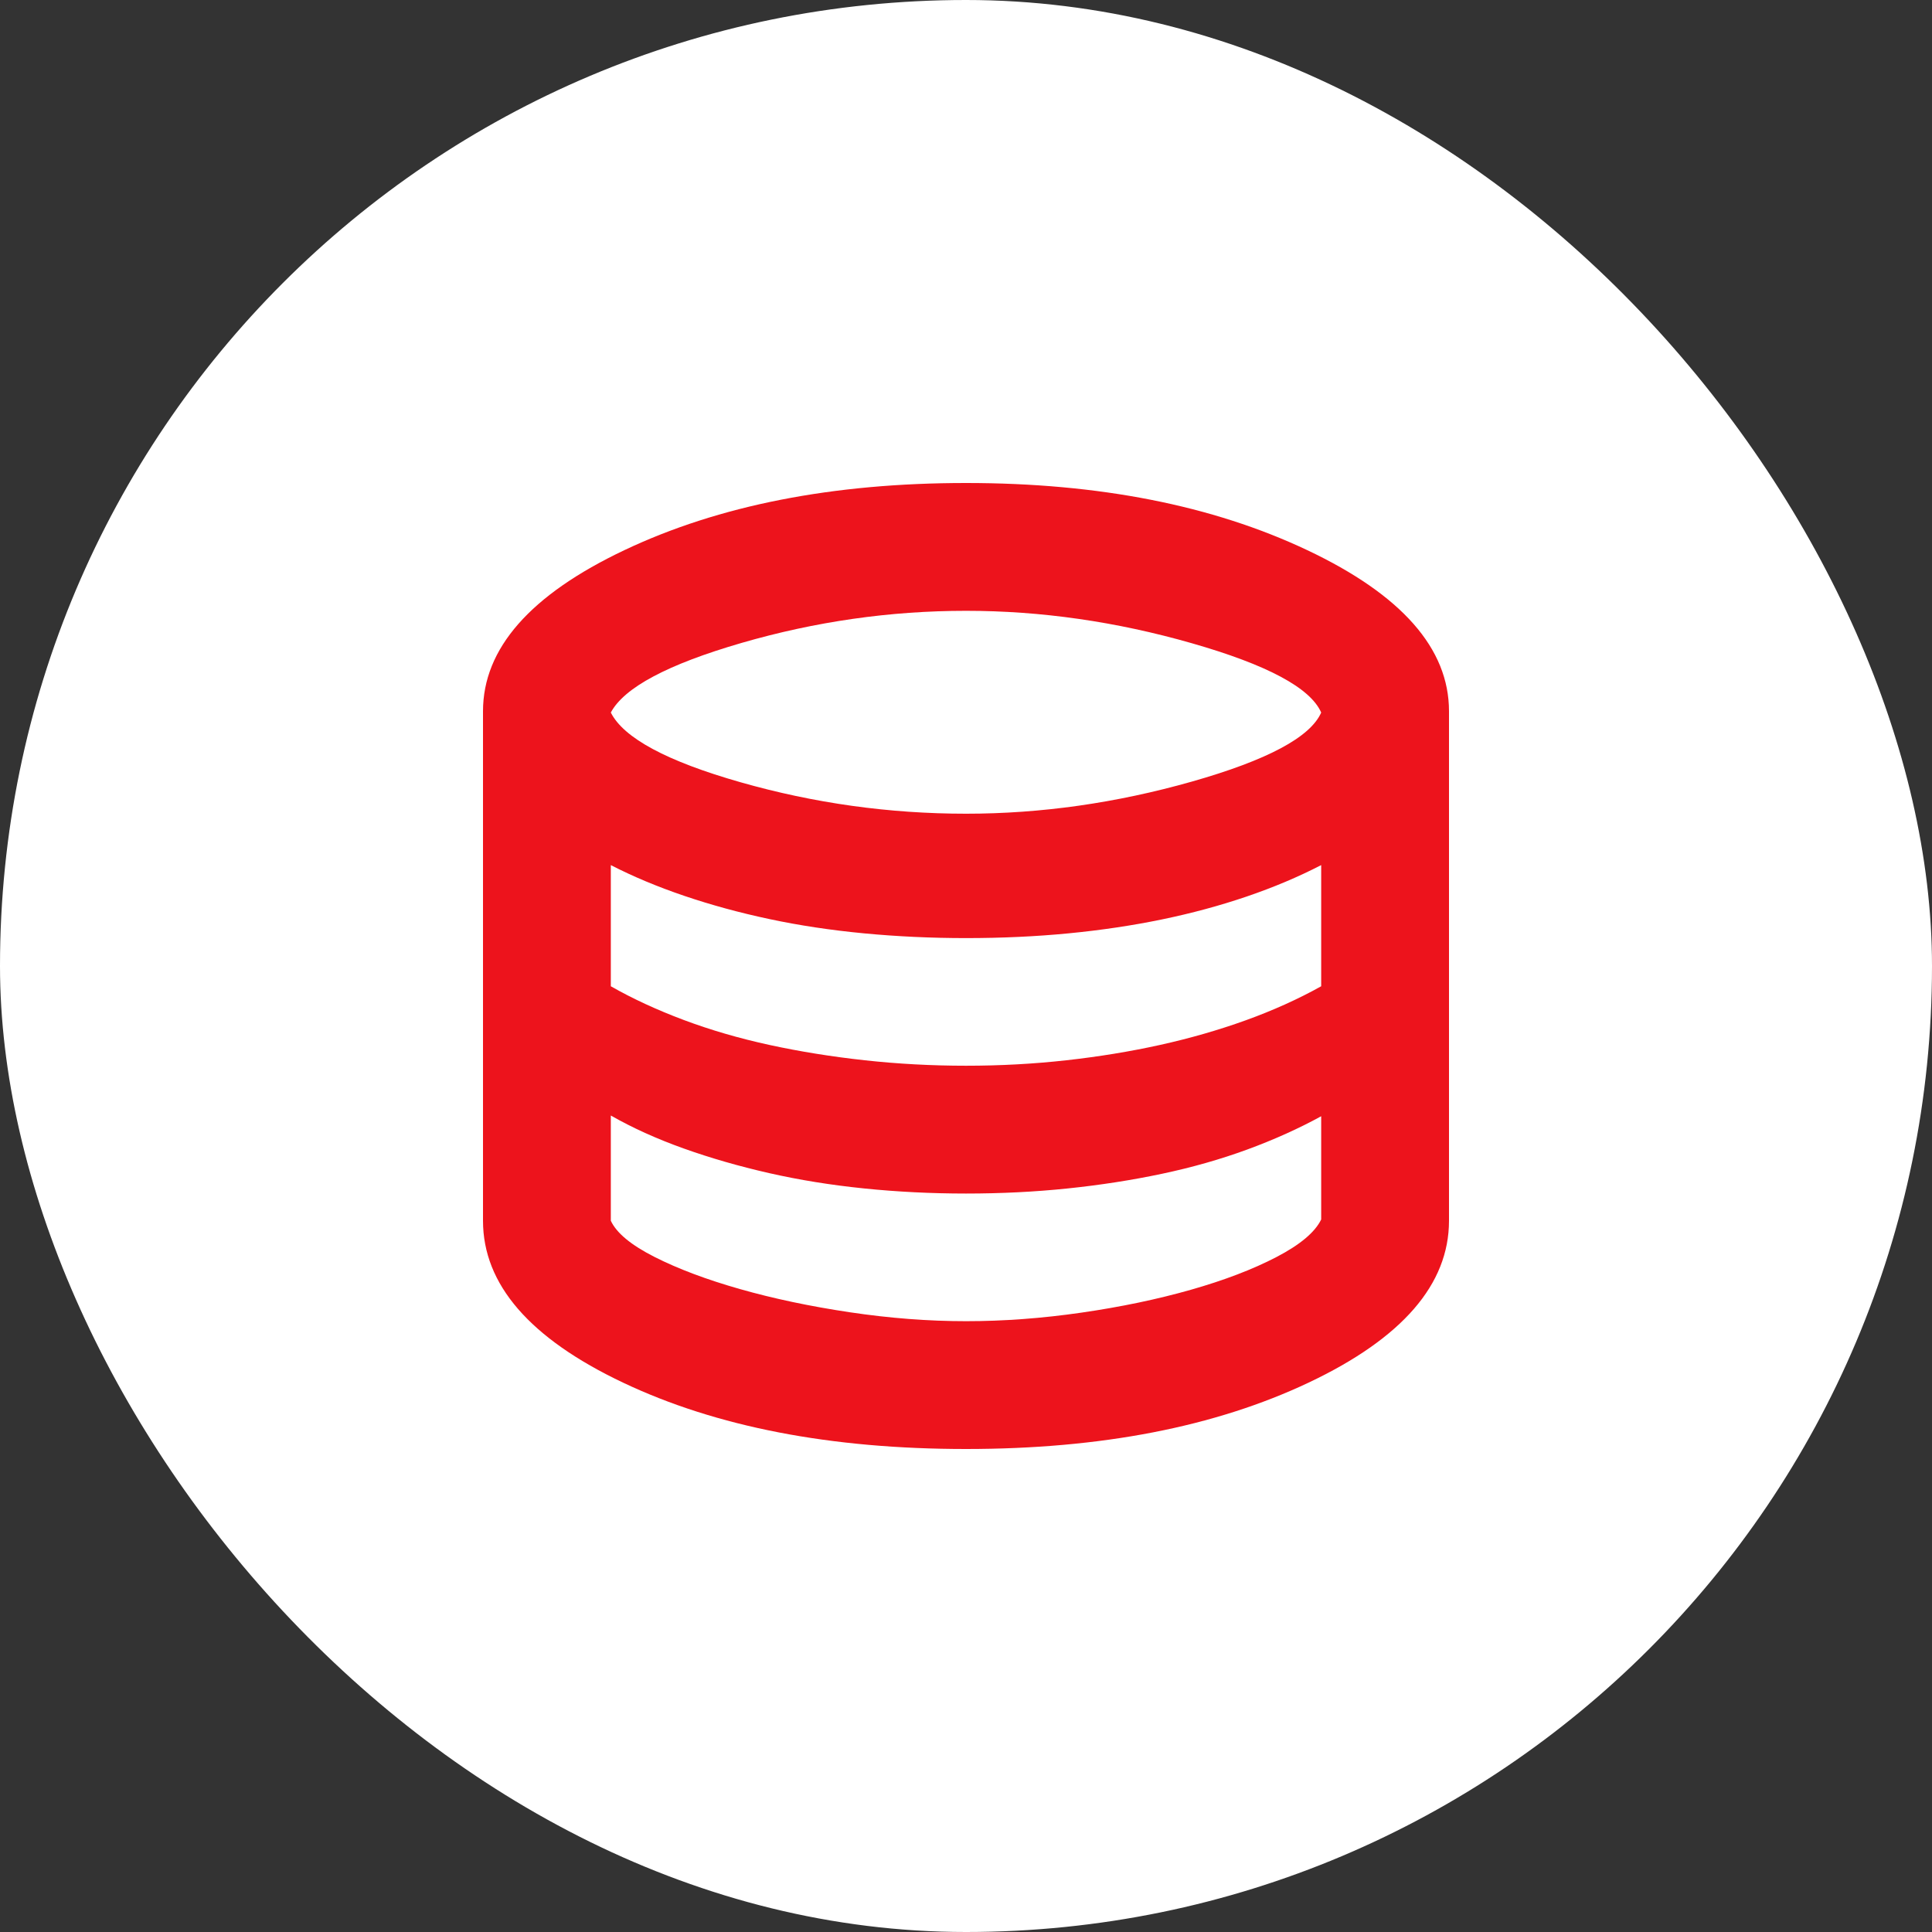
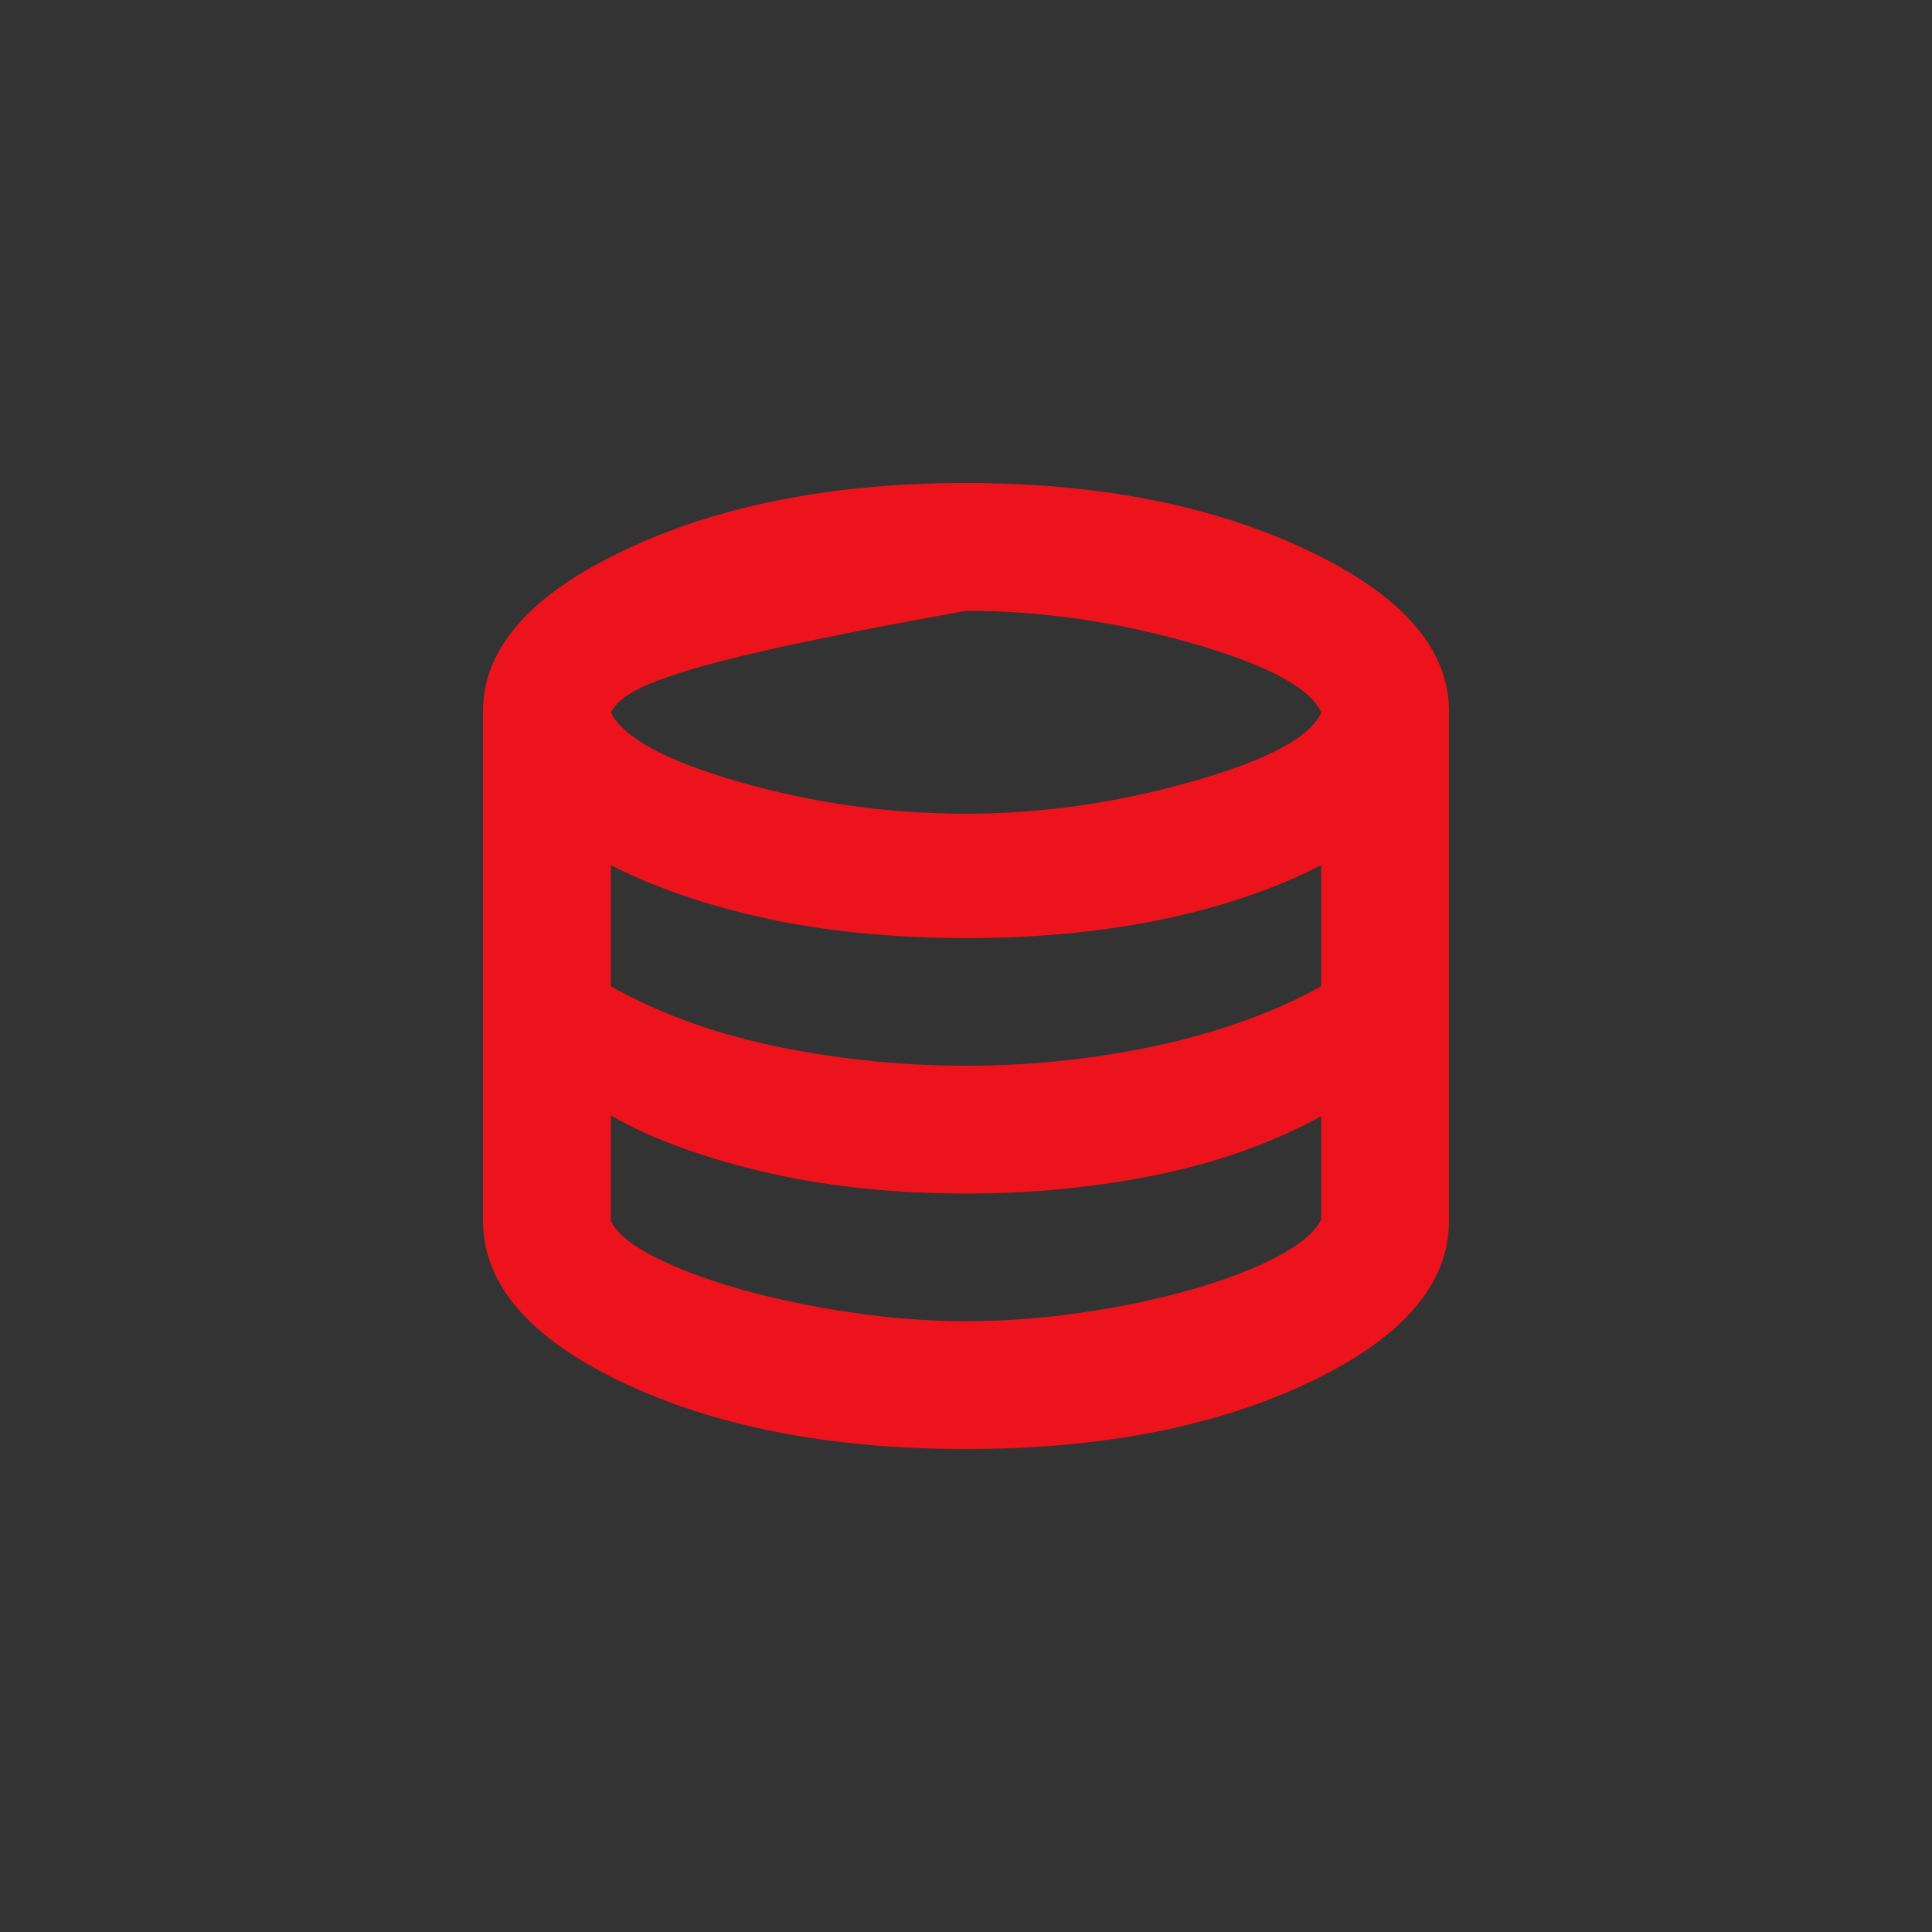
<svg xmlns="http://www.w3.org/2000/svg" width="160" height="160" viewBox="0 0 160 160" fill="none">
  <rect x="0" y="0" width="160" height="160" fill="#333333" stroke="none" />
-   <rect width="160" height="160" rx="80" fill="white" />
-   <path d="M80 120C68.786 120 59.315 118.166 51.589 114.499C43.863 110.831 40 106.364 40 101.096V58.904C40 53.707 43.908 49.257 51.724 45.554C59.541 41.851 68.966 40 80 40C90.995 40 100.41 41.851 108.246 45.554C116.082 49.257 120 53.707 120 58.904V101.096C120 106.364 116.127 110.831 108.382 114.499C100.635 118.166 91.175 120 80 120ZM80 67.388C86.219 67.388 92.453 66.501 98.702 64.729C104.951 62.955 108.522 61.049 109.415 59.01C108.522 56.97 104.949 55.057 98.695 53.268C92.441 51.479 86.21 50.585 80 50.585C73.721 50.585 67.524 51.472 61.41 53.245C55.298 55.019 51.689 56.94 50.585 59.01C51.649 61.119 55.228 63.043 61.321 64.781C67.415 66.519 73.641 67.388 80 67.388ZM80 88.259C82.834 88.259 85.603 88.109 88.306 87.808C91.008 87.507 93.598 87.083 96.074 86.536C98.551 85.988 100.917 85.307 103.171 84.495C105.426 83.681 107.508 82.742 109.415 81.678V71.644C107.508 72.628 105.446 73.498 103.231 74.251C101.016 75.005 98.68 75.636 96.223 76.144C93.767 76.651 91.187 77.035 88.484 77.297C85.782 77.558 82.954 77.689 80 77.689C77.126 77.689 74.313 77.558 71.56 77.297C68.807 77.035 66.192 76.641 63.715 76.113C61.239 75.586 58.891 74.945 56.671 74.192C54.451 73.439 52.423 72.589 50.585 71.644V81.678C52.383 82.703 54.392 83.632 56.611 84.465C58.831 85.298 61.199 85.988 63.715 86.536C66.231 87.083 68.866 87.507 71.619 87.808C74.373 88.109 77.166 88.259 80 88.259ZM80 109.415C83.115 109.415 86.303 109.179 89.564 108.706C92.825 108.234 95.842 107.603 98.615 106.815C101.388 106.026 103.754 105.122 105.712 104.102C107.67 103.083 108.905 102.045 109.415 100.991V92.442C107.547 93.466 105.505 94.385 103.29 95.199C101.075 96.011 98.719 96.682 96.223 97.209C93.727 97.737 91.127 98.141 88.425 98.422C85.722 98.703 82.914 98.844 80 98.844C77.126 98.844 74.313 98.703 71.56 98.422C68.807 98.141 66.182 97.717 63.686 97.15C61.189 96.582 58.831 95.902 56.611 95.109C54.392 94.316 52.383 93.407 50.585 92.382V101.096C51.056 102.111 52.263 103.11 54.206 104.095C56.149 105.079 58.507 105.966 61.28 106.755C64.053 107.544 67.088 108.185 70.384 108.677C73.68 109.169 76.885 109.415 80 109.415Z" fill="#ED131C" />
+   <path d="M80 120C68.786 120 59.315 118.166 51.589 114.499C43.863 110.831 40 106.364 40 101.096V58.904C40 53.707 43.908 49.257 51.724 45.554C59.541 41.851 68.966 40 80 40C90.995 40 100.41 41.851 108.246 45.554C116.082 49.257 120 53.707 120 58.904V101.096C120 106.364 116.127 110.831 108.382 114.499C100.635 118.166 91.175 120 80 120ZM80 67.388C86.219 67.388 92.453 66.501 98.702 64.729C104.951 62.955 108.522 61.049 109.415 59.01C108.522 56.97 104.949 55.057 98.695 53.268C92.441 51.479 86.21 50.585 80 50.585C55.298 55.019 51.689 56.94 50.585 59.01C51.649 61.119 55.228 63.043 61.321 64.781C67.415 66.519 73.641 67.388 80 67.388ZM80 88.259C82.834 88.259 85.603 88.109 88.306 87.808C91.008 87.507 93.598 87.083 96.074 86.536C98.551 85.988 100.917 85.307 103.171 84.495C105.426 83.681 107.508 82.742 109.415 81.678V71.644C107.508 72.628 105.446 73.498 103.231 74.251C101.016 75.005 98.68 75.636 96.223 76.144C93.767 76.651 91.187 77.035 88.484 77.297C85.782 77.558 82.954 77.689 80 77.689C77.126 77.689 74.313 77.558 71.56 77.297C68.807 77.035 66.192 76.641 63.715 76.113C61.239 75.586 58.891 74.945 56.671 74.192C54.451 73.439 52.423 72.589 50.585 71.644V81.678C52.383 82.703 54.392 83.632 56.611 84.465C58.831 85.298 61.199 85.988 63.715 86.536C66.231 87.083 68.866 87.507 71.619 87.808C74.373 88.109 77.166 88.259 80 88.259ZM80 109.415C83.115 109.415 86.303 109.179 89.564 108.706C92.825 108.234 95.842 107.603 98.615 106.815C101.388 106.026 103.754 105.122 105.712 104.102C107.67 103.083 108.905 102.045 109.415 100.991V92.442C107.547 93.466 105.505 94.385 103.29 95.199C101.075 96.011 98.719 96.682 96.223 97.209C93.727 97.737 91.127 98.141 88.425 98.422C85.722 98.703 82.914 98.844 80 98.844C77.126 98.844 74.313 98.703 71.56 98.422C68.807 98.141 66.182 97.717 63.686 97.15C61.189 96.582 58.831 95.902 56.611 95.109C54.392 94.316 52.383 93.407 50.585 92.382V101.096C51.056 102.111 52.263 103.11 54.206 104.095C56.149 105.079 58.507 105.966 61.28 106.755C64.053 107.544 67.088 108.185 70.384 108.677C73.68 109.169 76.885 109.415 80 109.415Z" fill="#ED131C" />
</svg>